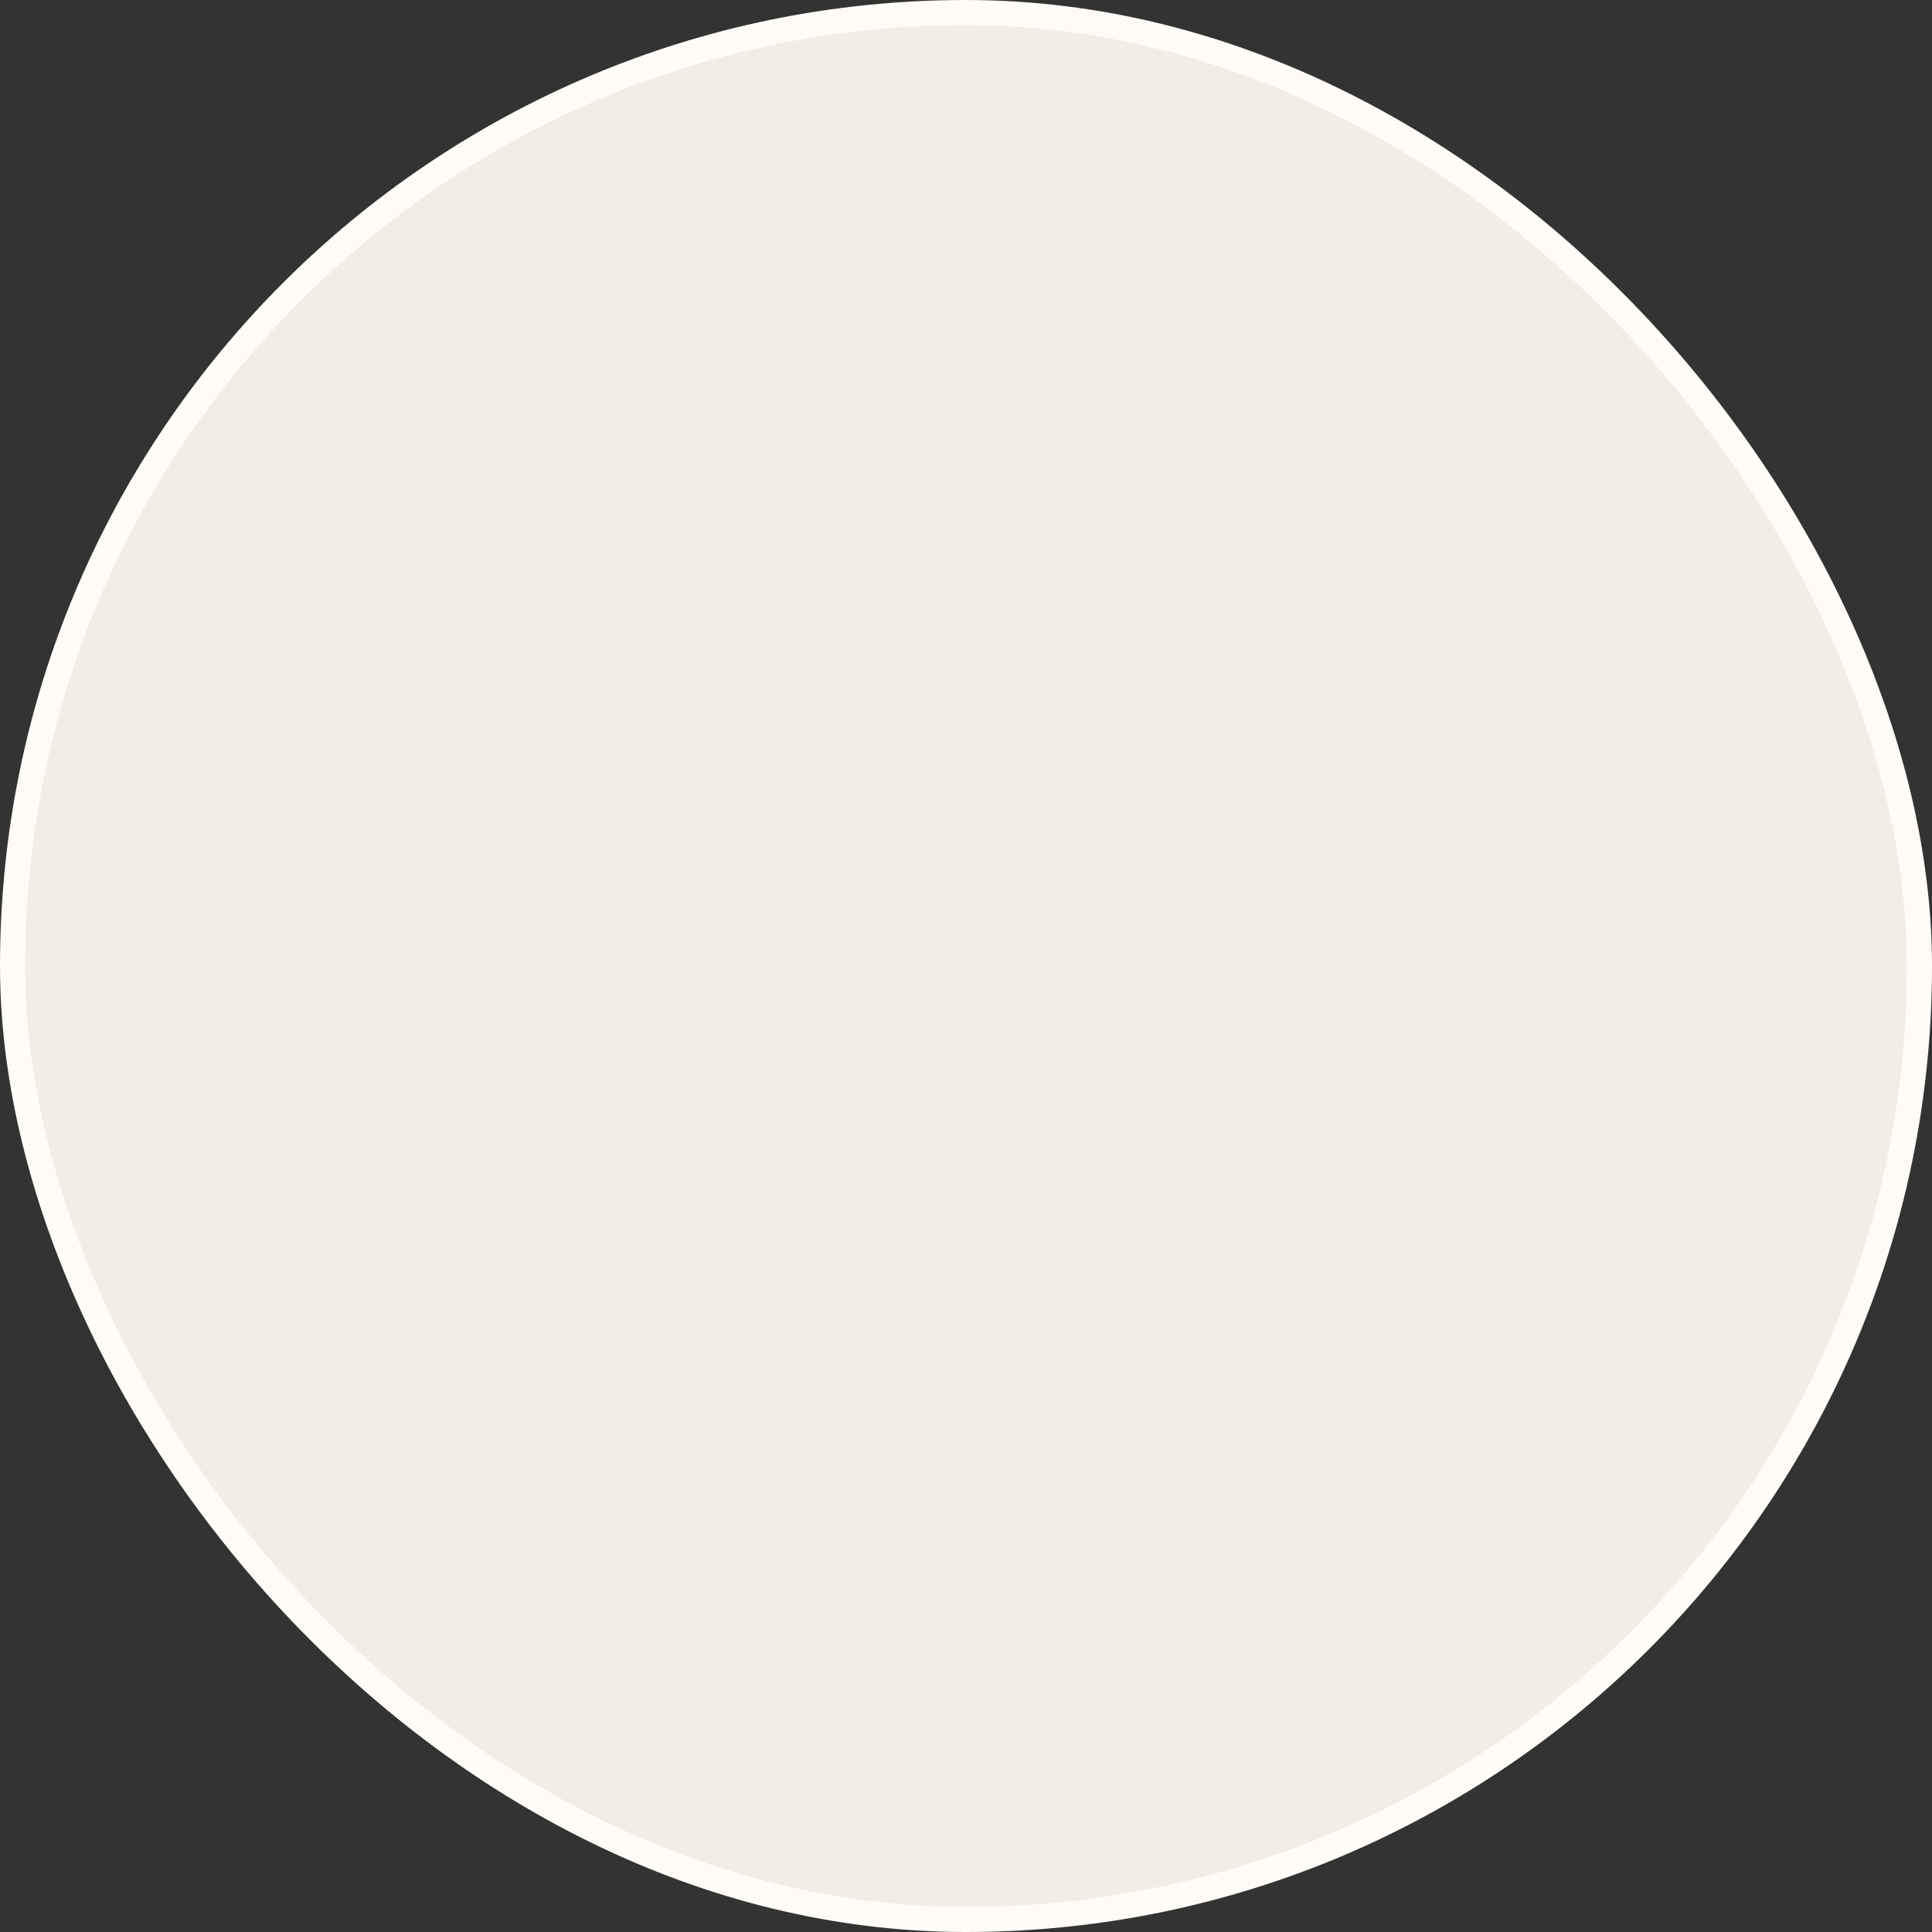
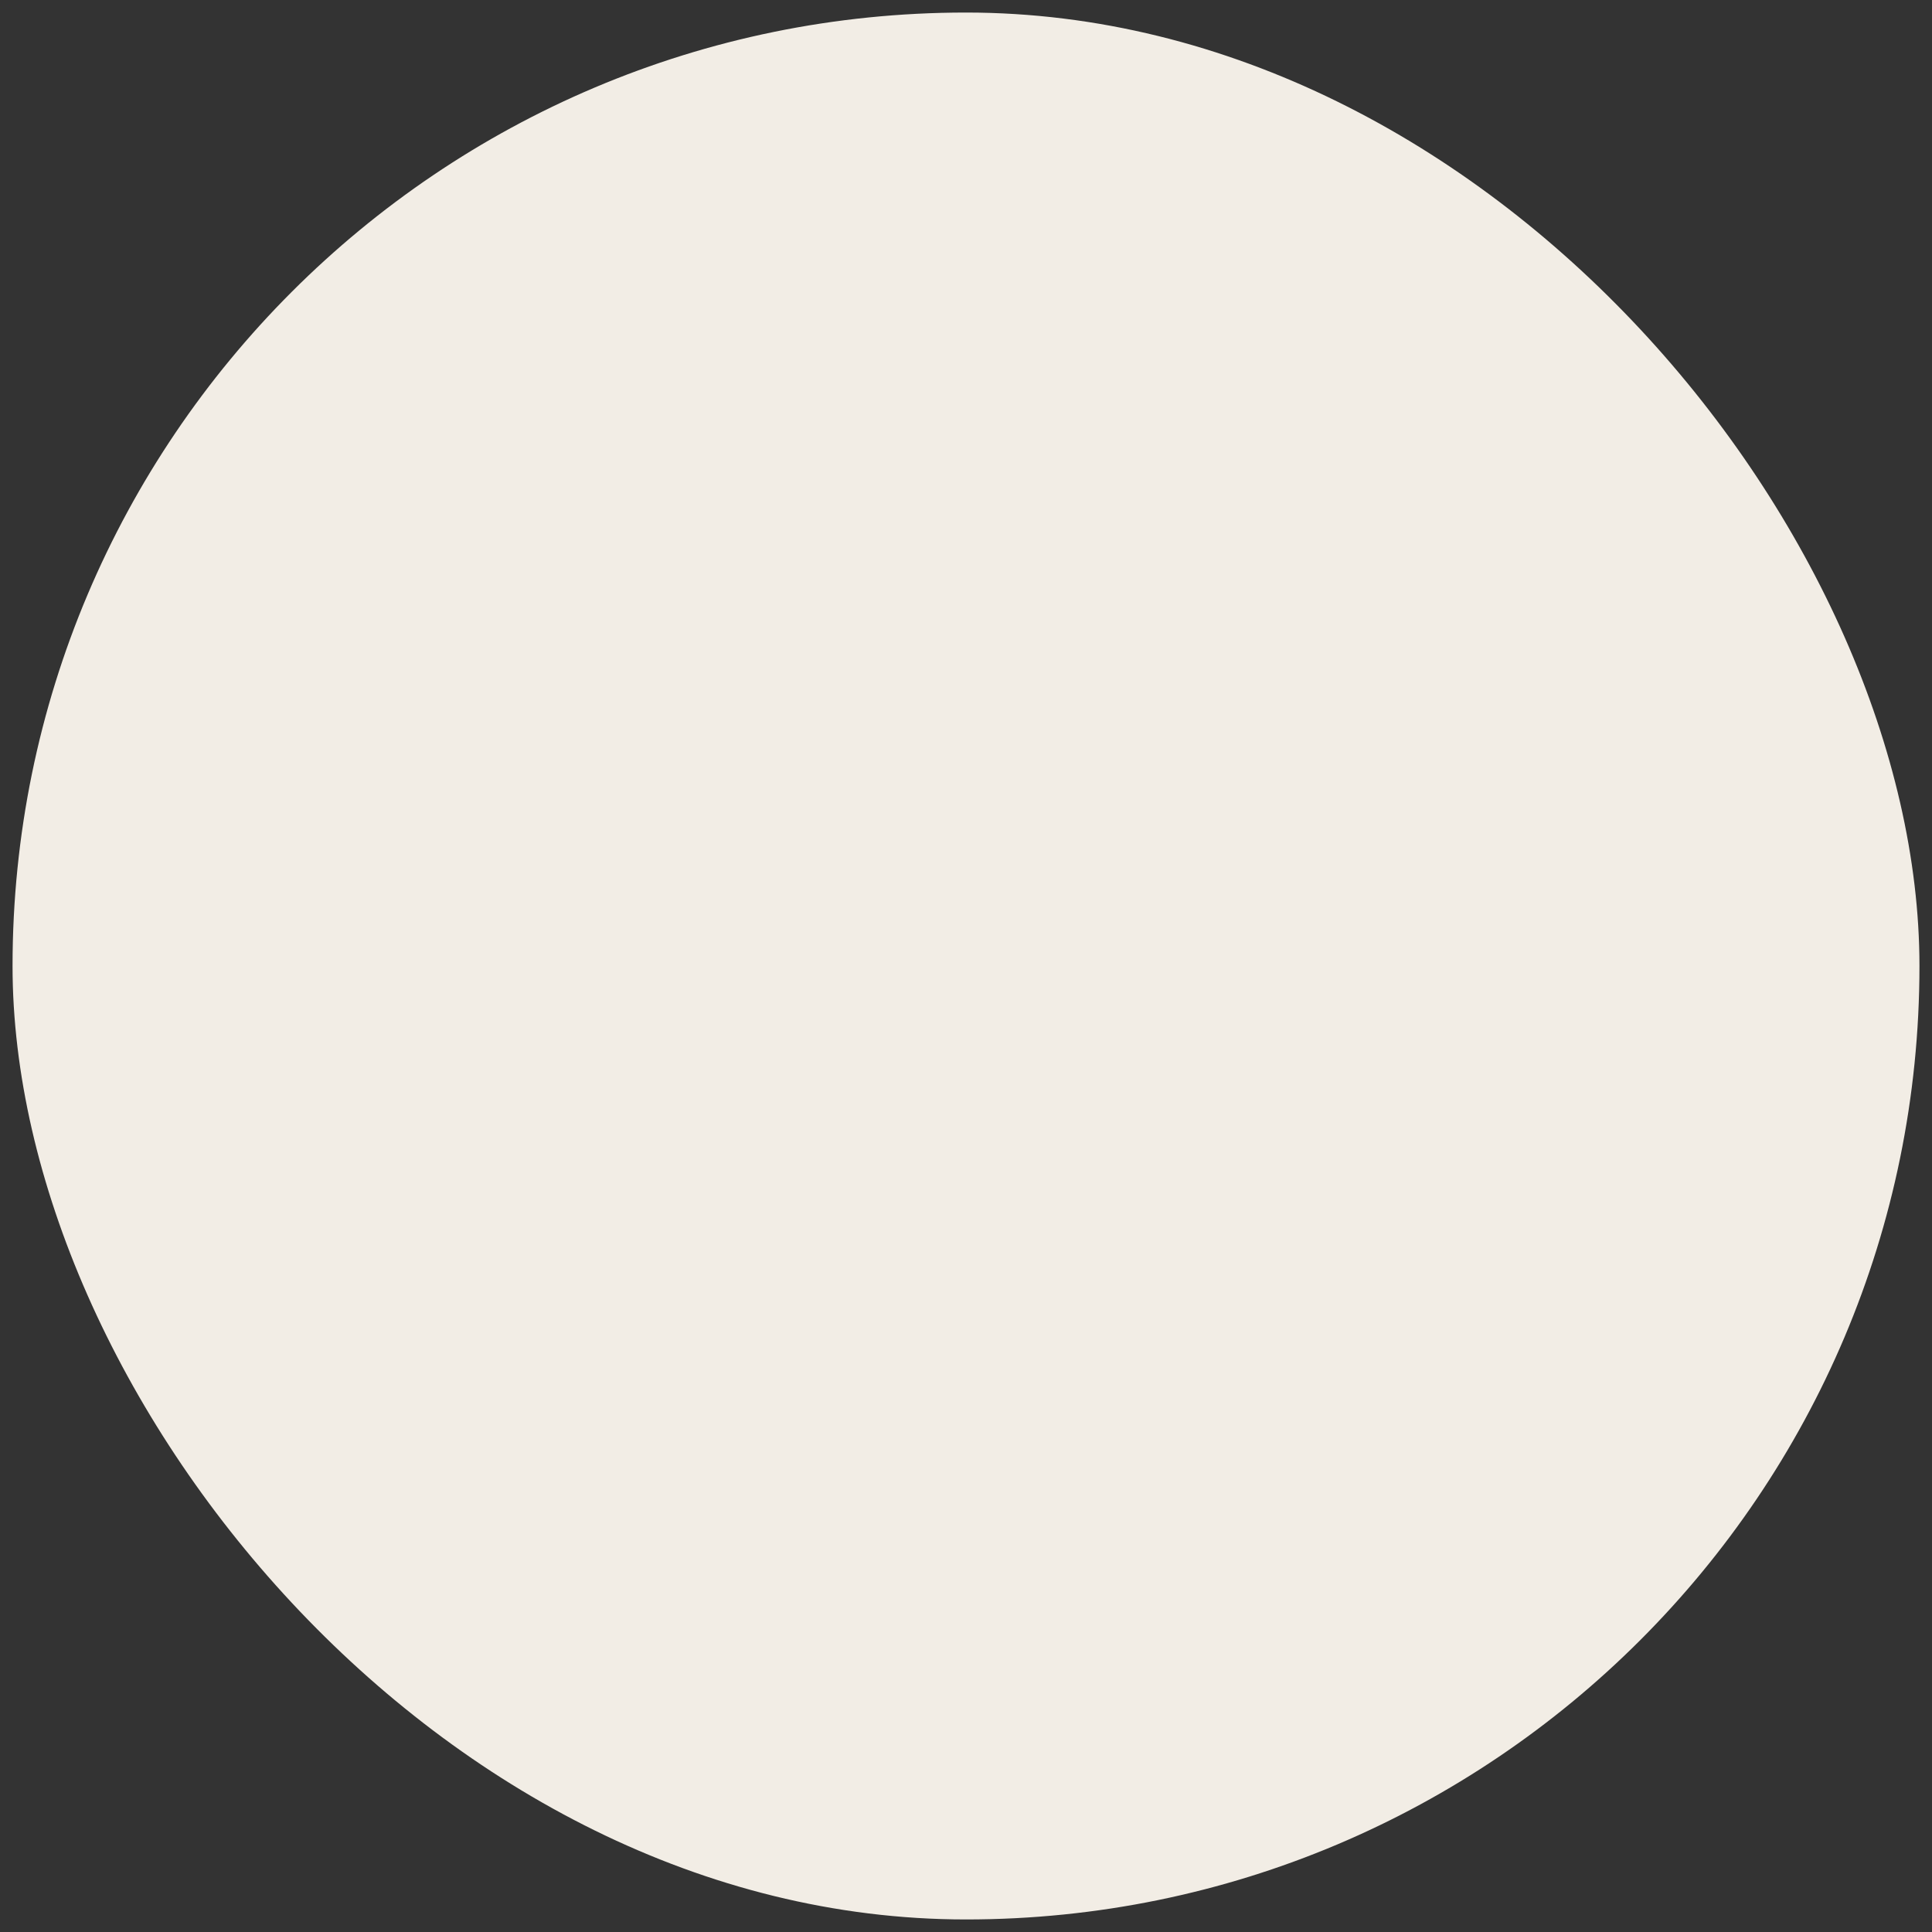
<svg xmlns="http://www.w3.org/2000/svg" width="154" height="154" viewBox="0 0 154 154" fill="none">
  <rect x="0" y="0" width="154" height="154" fill="#333333" stroke="none" />
  <rect x="1" y="1" width="152" height="152" rx="76" fill="#F2EDE5" />
-   <rect x="1" y="1" width="152" height="152" rx="76" stroke="#FFFCF7" stroke-width="2" />
</svg>